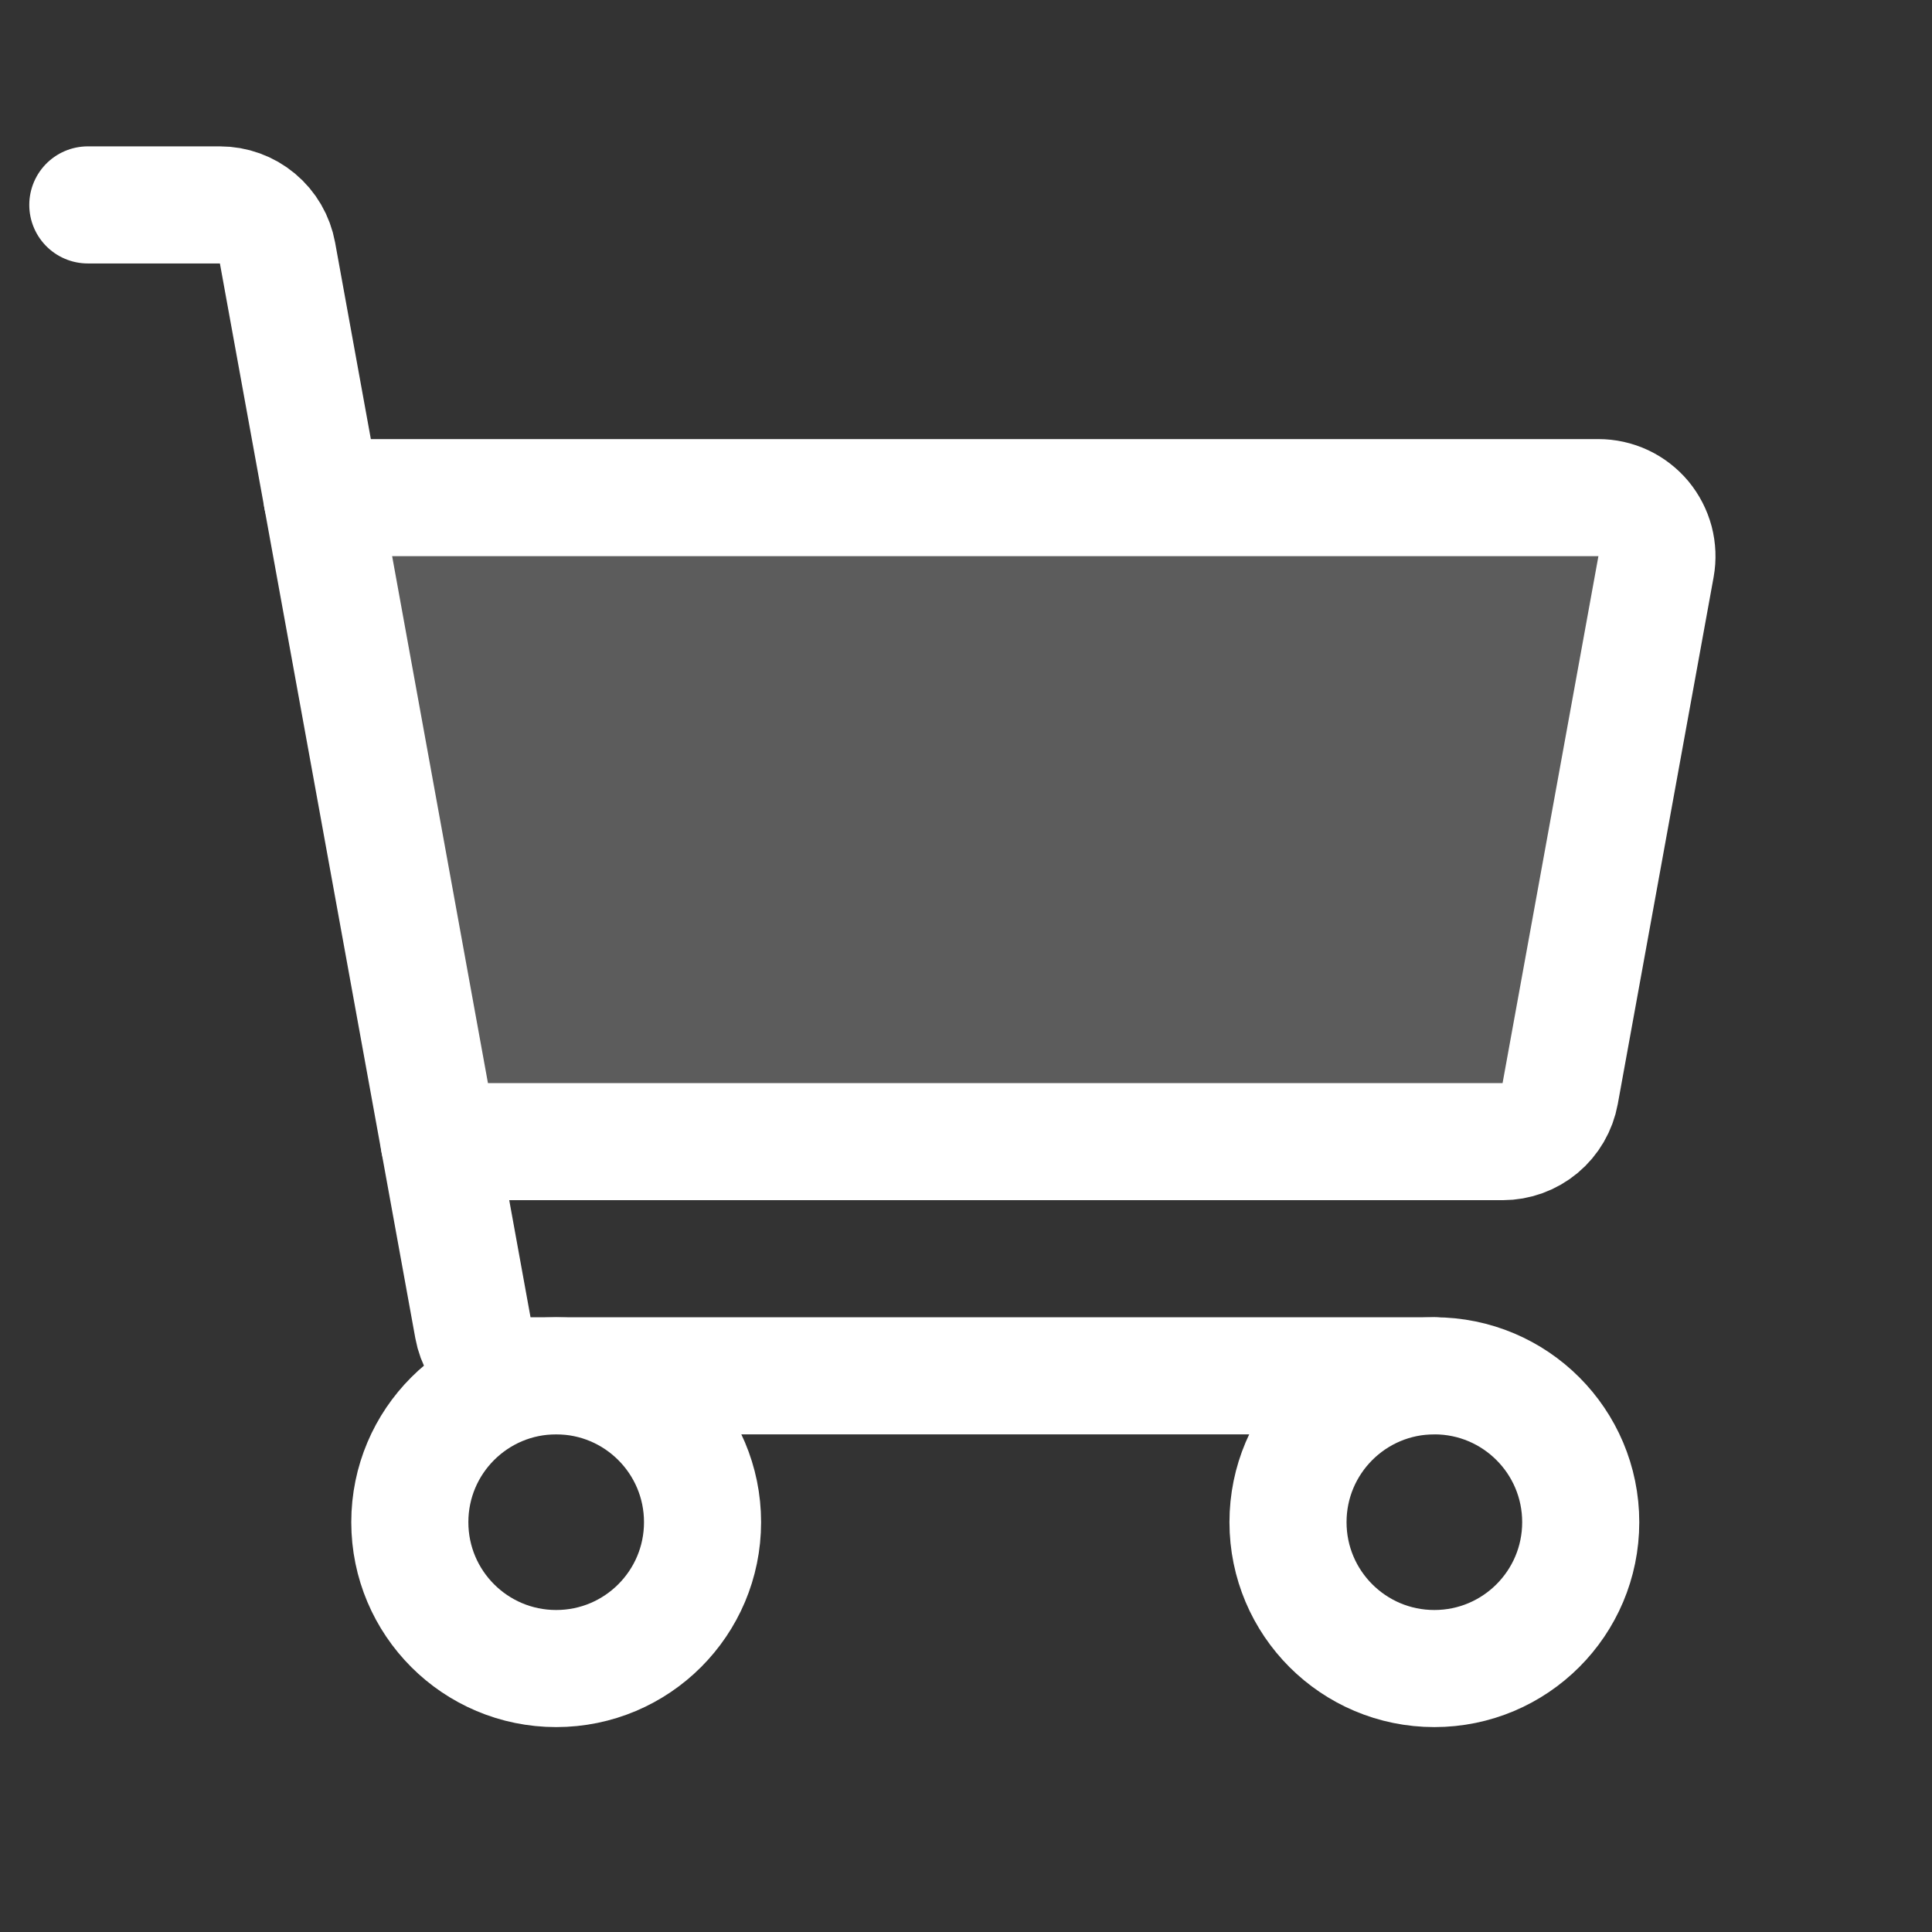
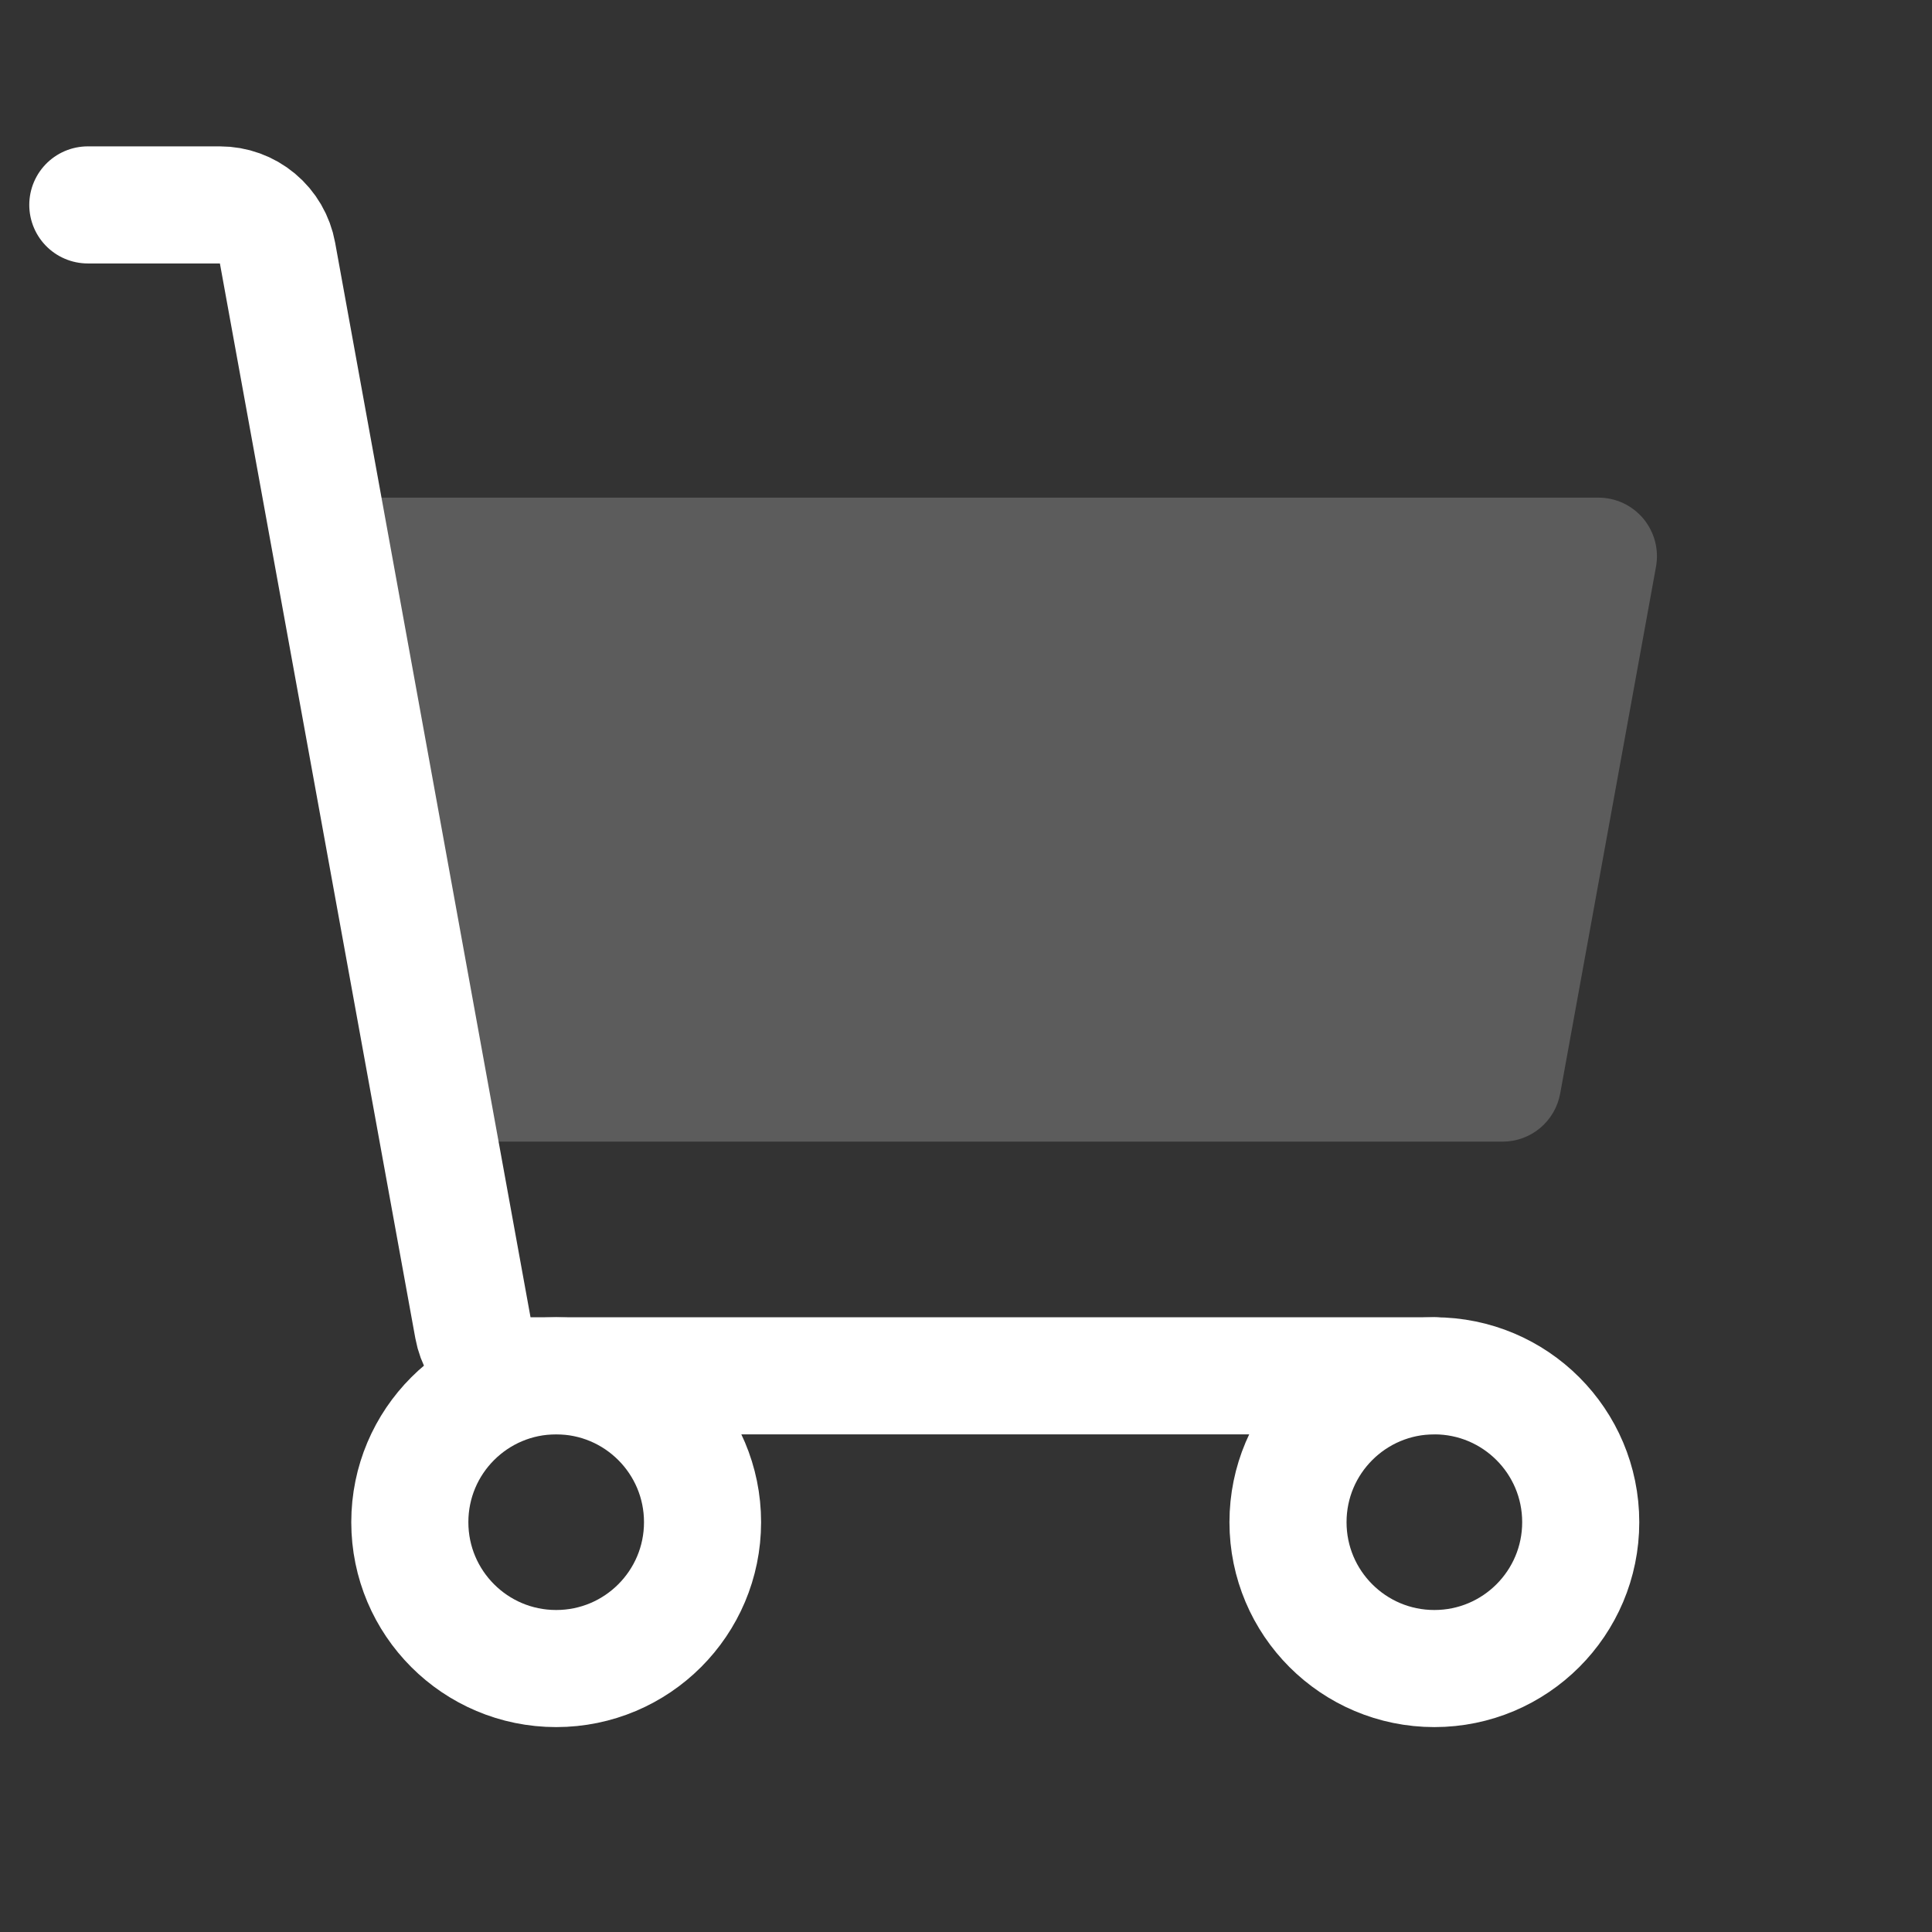
<svg xmlns="http://www.w3.org/2000/svg" width="33" height="33" viewBox="0 0 33 33" fill="none">
  <rect x="0" y="0" width="33" height="33" fill="#333333" stroke="none" />
  <path opacity="0.2" d="M5.5 8.5H27.302C27.448 8.5 27.593 8.532 27.726 8.594C27.858 8.656 27.976 8.747 28.07 8.859C28.163 8.972 28.231 9.103 28.269 9.245C28.306 9.387 28.312 9.535 28.286 9.679L26.649 18.679C26.607 18.909 26.486 19.118 26.306 19.268C26.126 19.418 25.9 19.5 25.665 19.5H7.5L5.5 8.5Z" fill="white" />
  <path d="M24.5 23.5H9.062C8.828 23.5 8.601 23.418 8.421 23.268C8.241 23.118 8.12 22.909 8.078 22.679L4.74 4.321C4.698 4.091 4.577 3.882 4.397 3.732C4.217 3.582 3.991 3.5 3.756 3.5H1.5" stroke="white" stroke-width="2" stroke-linecap="round" stroke-linejoin="round" />
  <path d="M9.5 28.5C10.881 28.5 12 27.381 12 26C12 24.619 10.881 23.5 9.5 23.5C8.119 23.5 7 24.619 7 26C7 27.381 8.119 28.5 9.5 28.5Z" stroke="white" stroke-width="2" stroke-linecap="round" stroke-linejoin="round" />
  <path d="M24.5 28.5C25.881 28.5 27 27.381 27 26C27 24.619 25.881 23.5 24.5 23.5C23.119 23.5 22 24.619 22 26C22 27.381 23.119 28.5 24.5 28.5Z" stroke="white" stroke-width="2" stroke-linecap="round" stroke-linejoin="round" />
-   <path d="M5.5 8.5H27.302C27.448 8.5 27.593 8.532 27.726 8.594C27.858 8.656 27.976 8.747 28.07 8.859C28.163 8.972 28.231 9.103 28.269 9.245C28.306 9.387 28.312 9.535 28.286 9.679L26.649 18.679C26.607 18.909 26.486 19.118 26.306 19.268C26.126 19.418 25.9 19.5 25.665 19.5H7.5" stroke="white" stroke-width="2" stroke-linecap="round" stroke-linejoin="round" />
</svg>